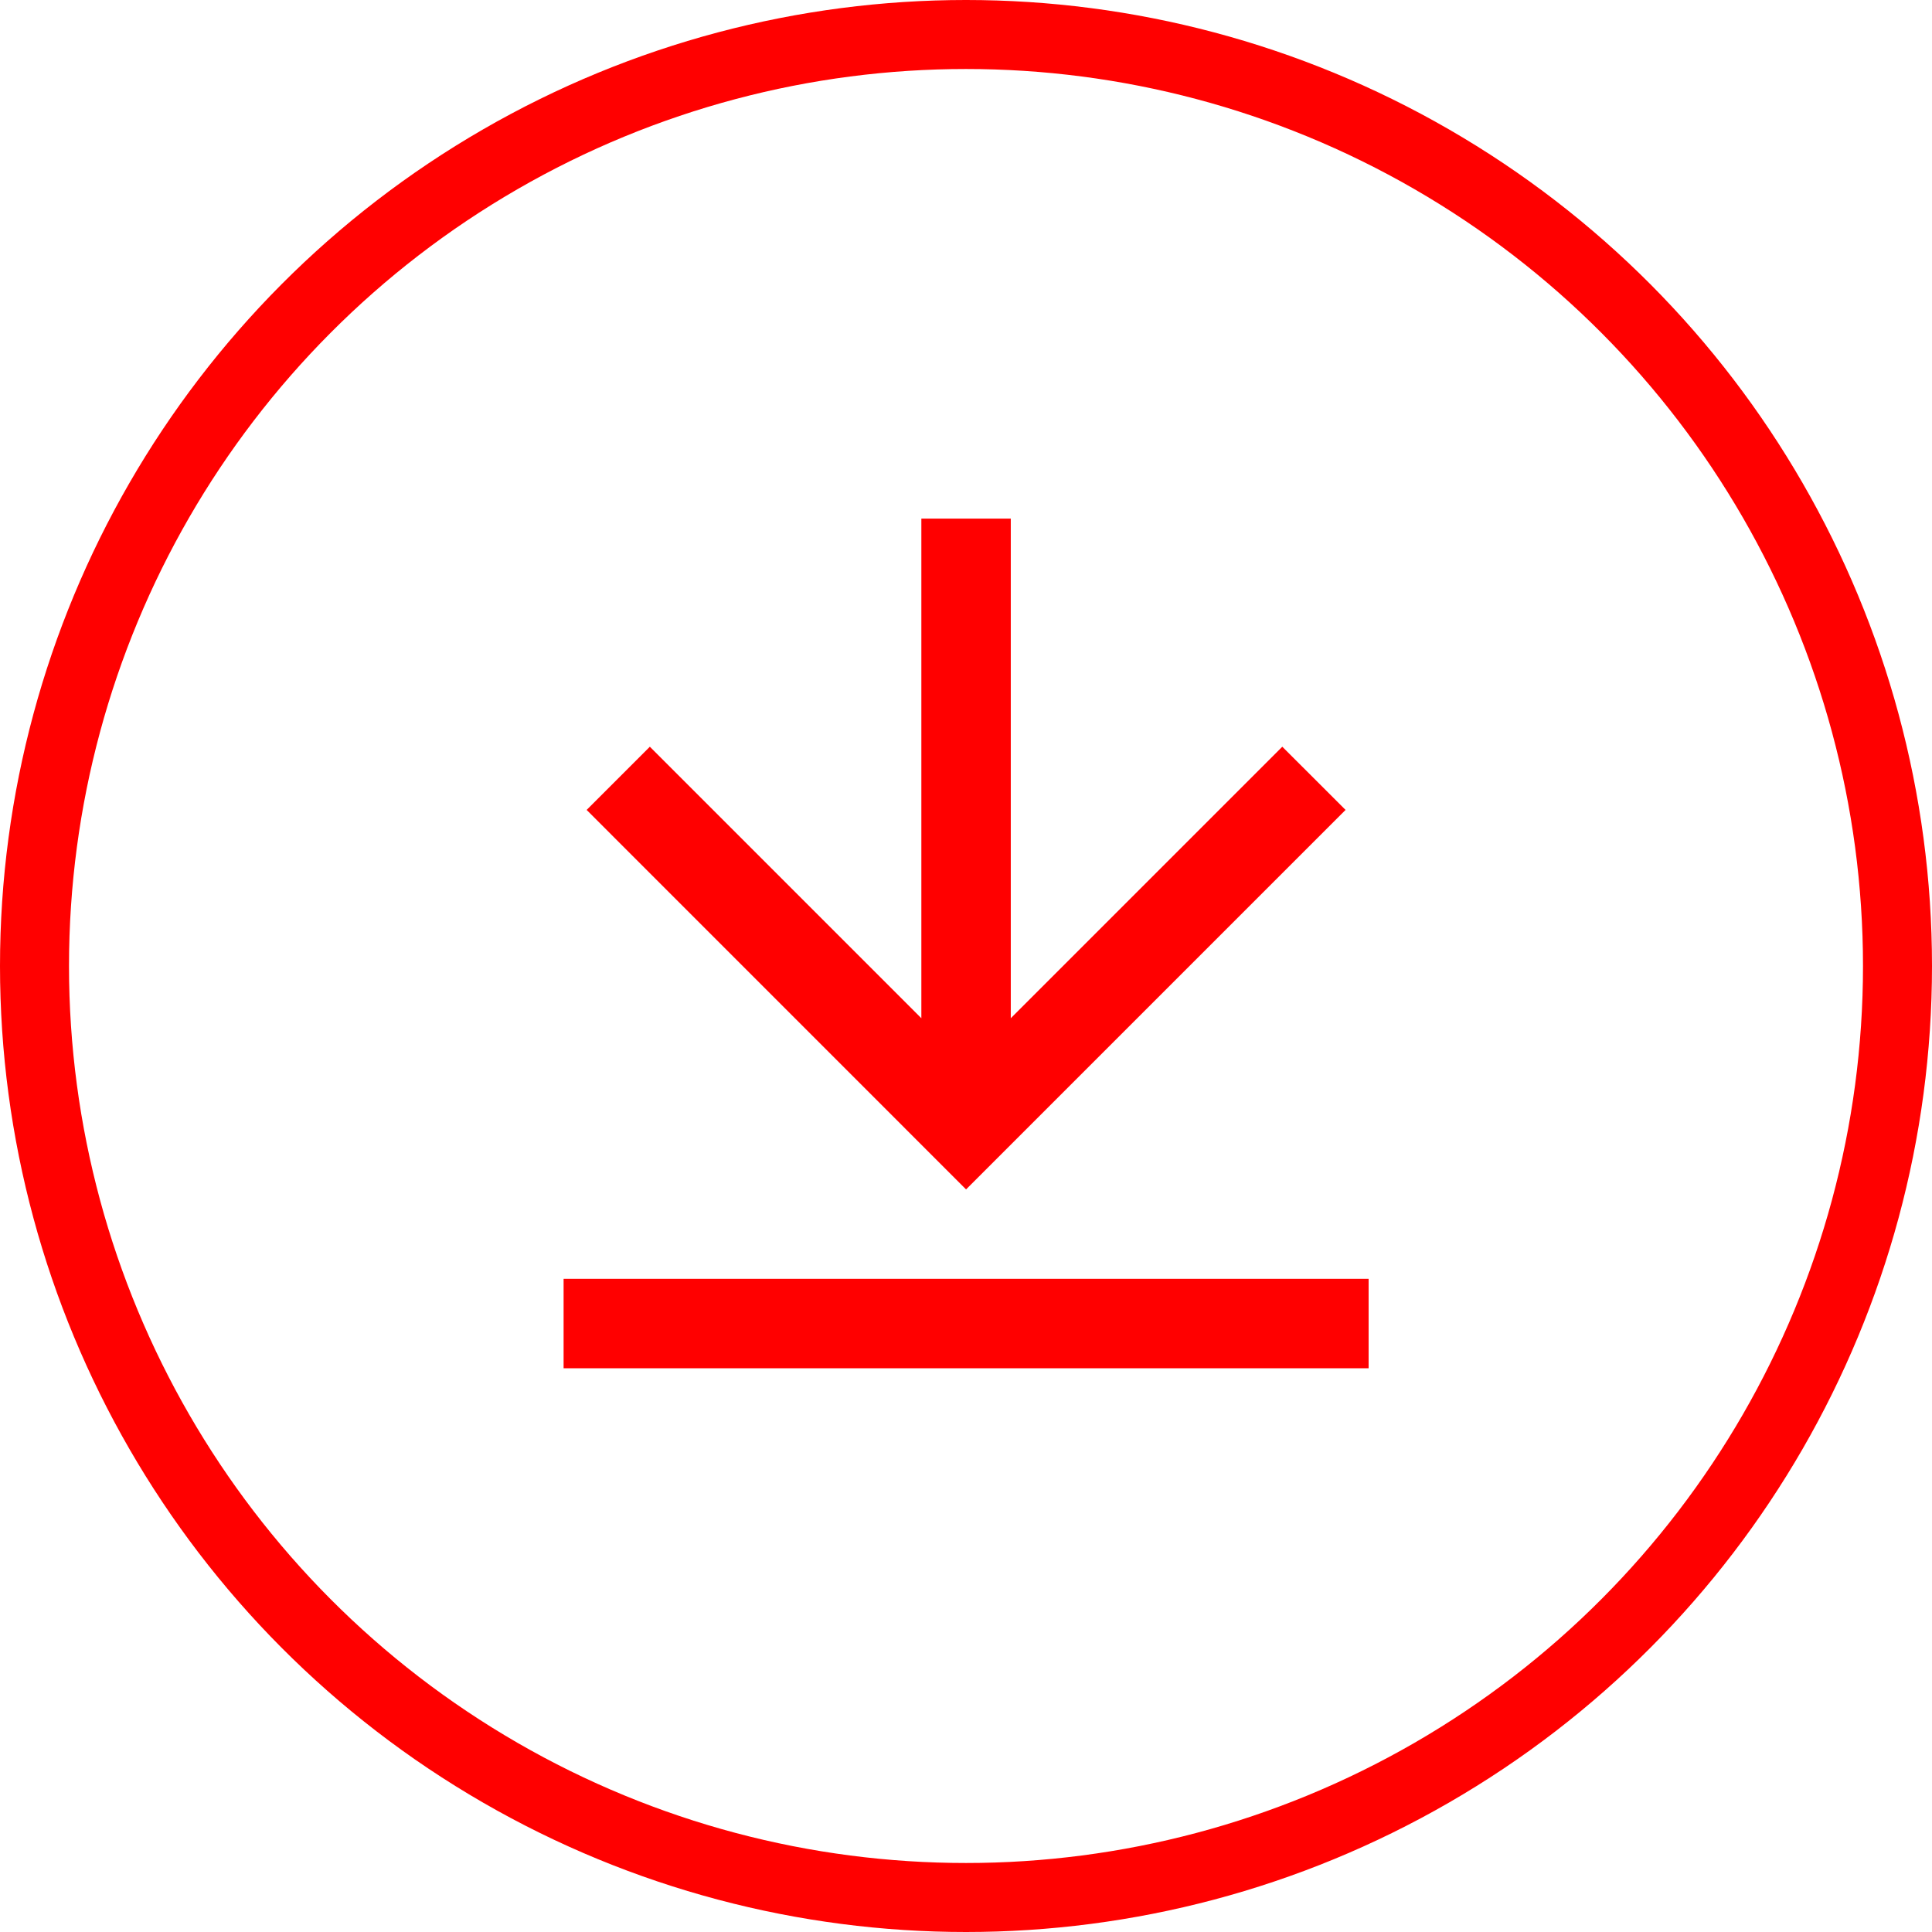
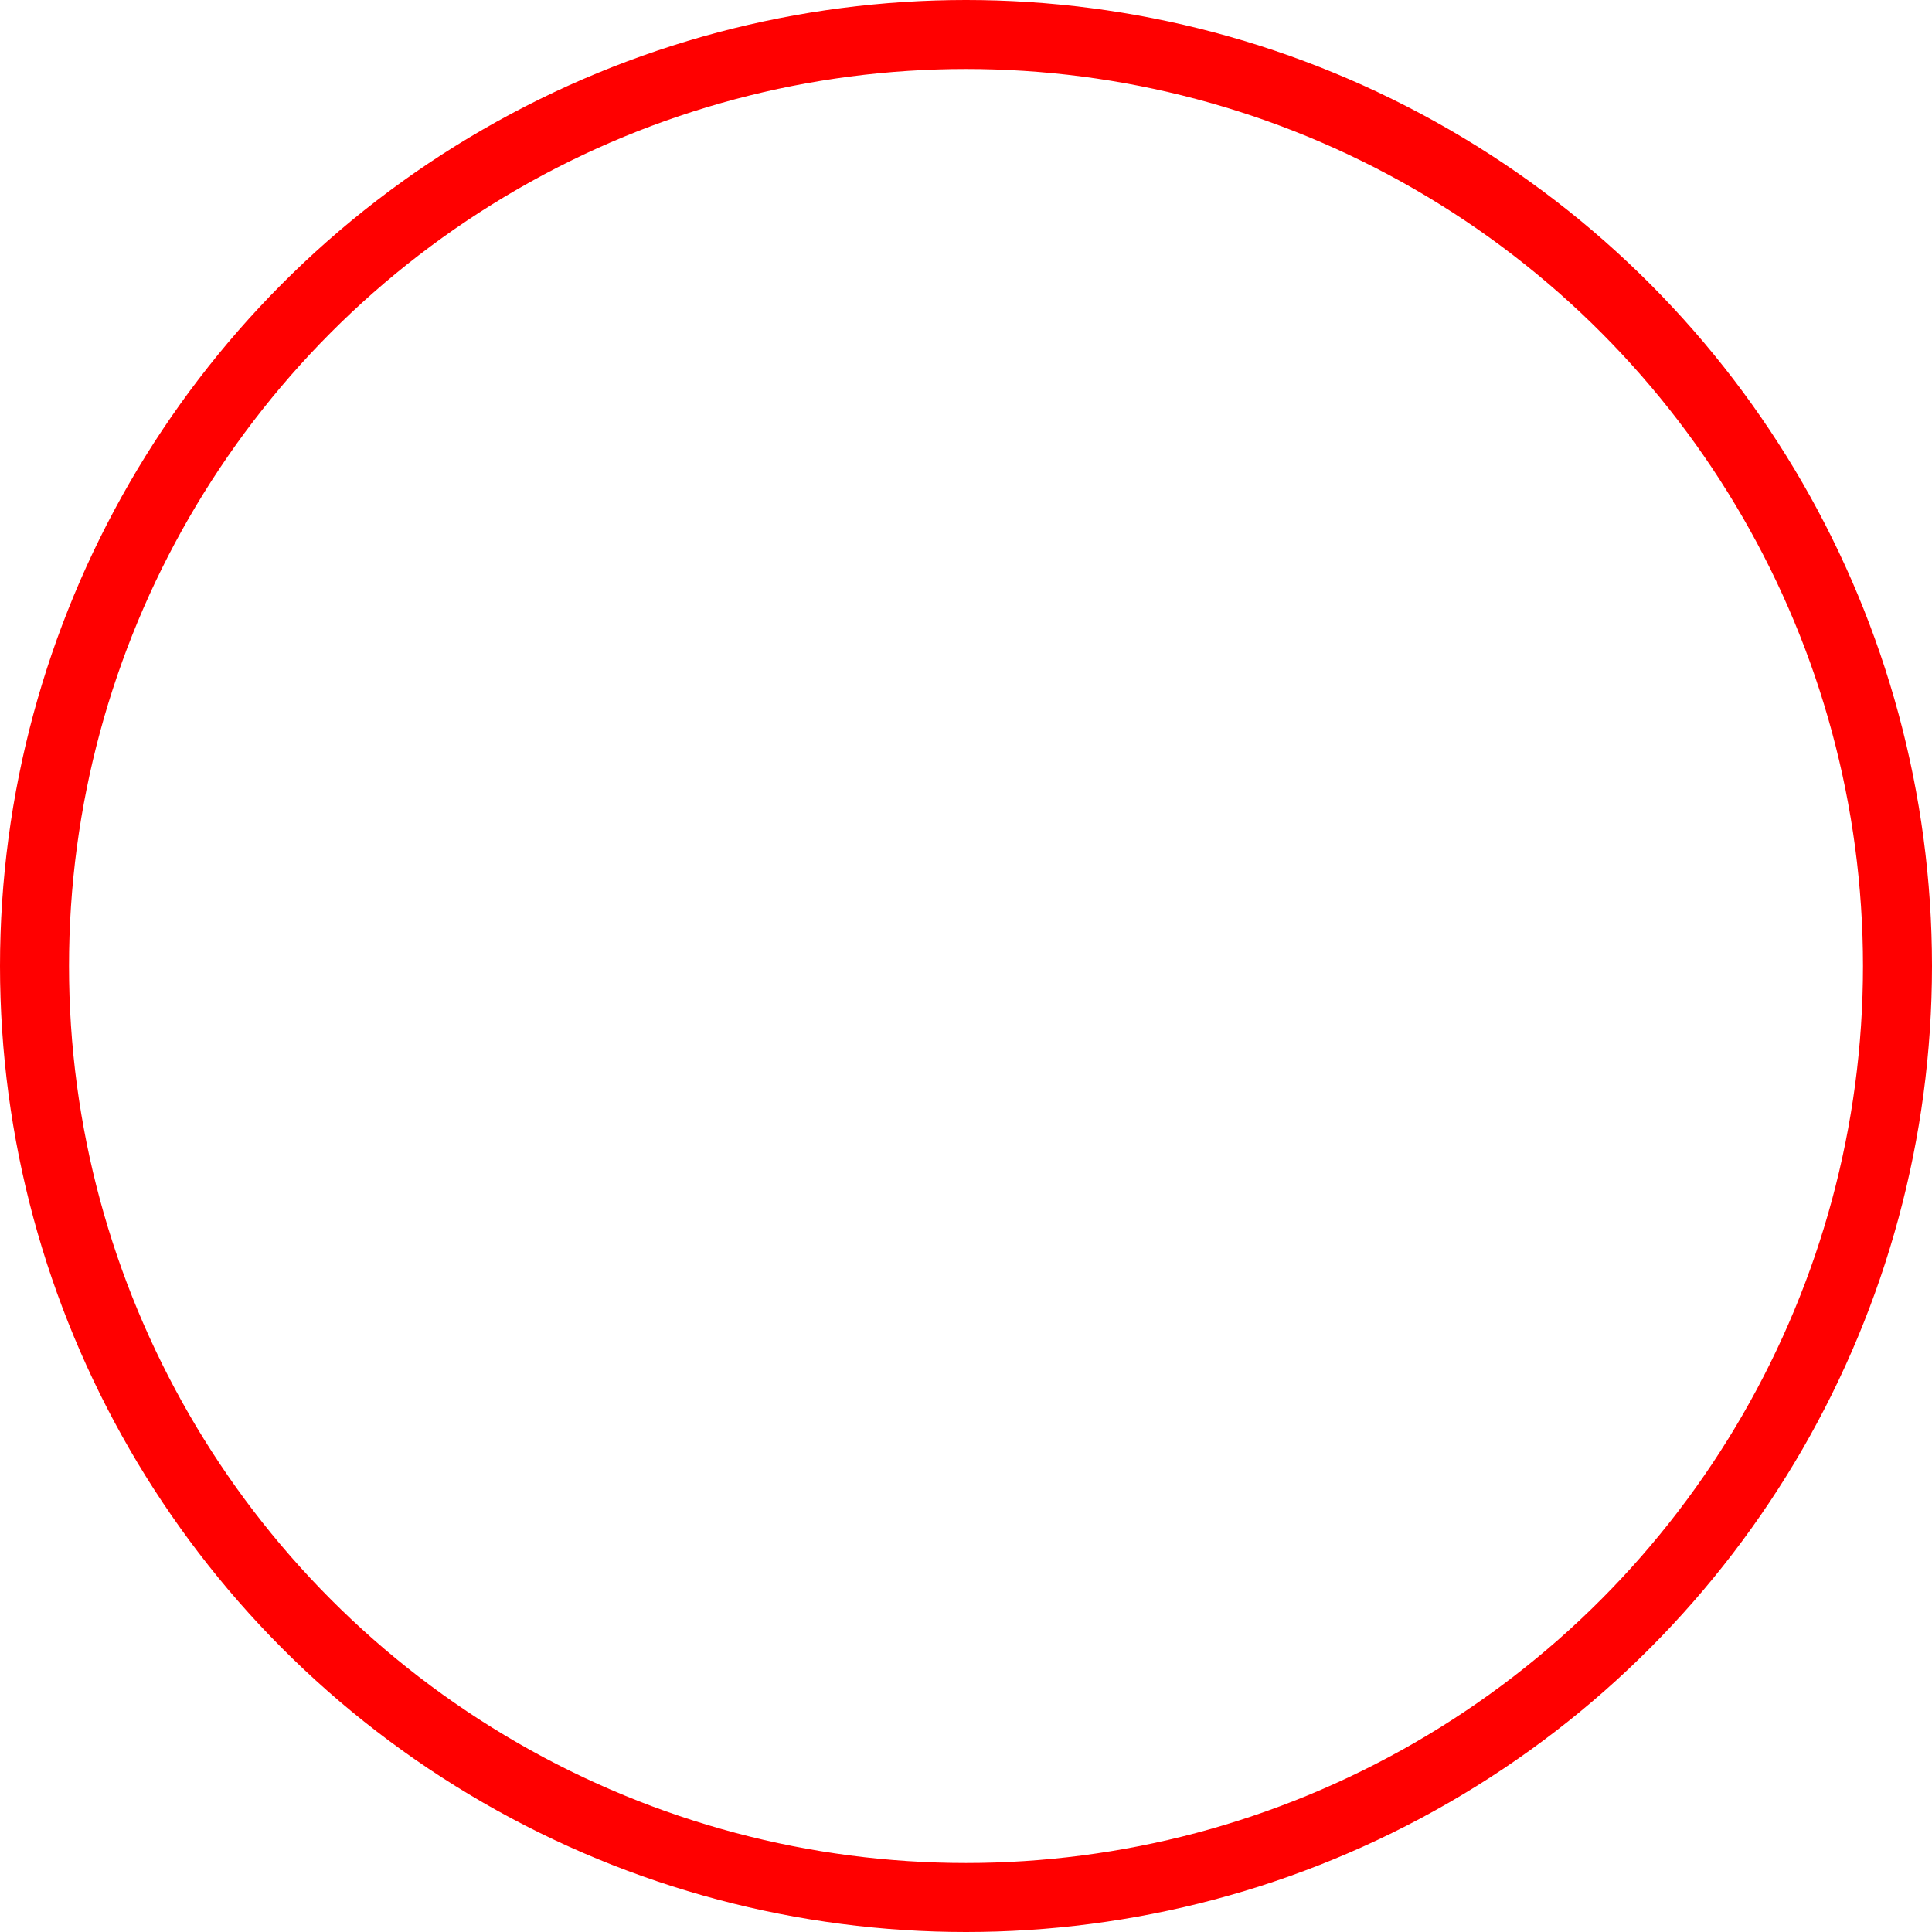
<svg xmlns="http://www.w3.org/2000/svg" width="28" height="28" viewBox="0 0 28 28" fill="none">
  <circle cx="14" cy="14" r="13.5" stroke="#FF0000" />
-   <path d="M8.168 18.534H19.835V19.83H8.168V18.534ZM14.649 14.757L18.584 10.822L19.501 11.738L14.001 17.238L8.502 11.738L9.418 10.822L13.353 14.757V7.516H14.649V14.757Z" fill="#FF0000" />
</svg>